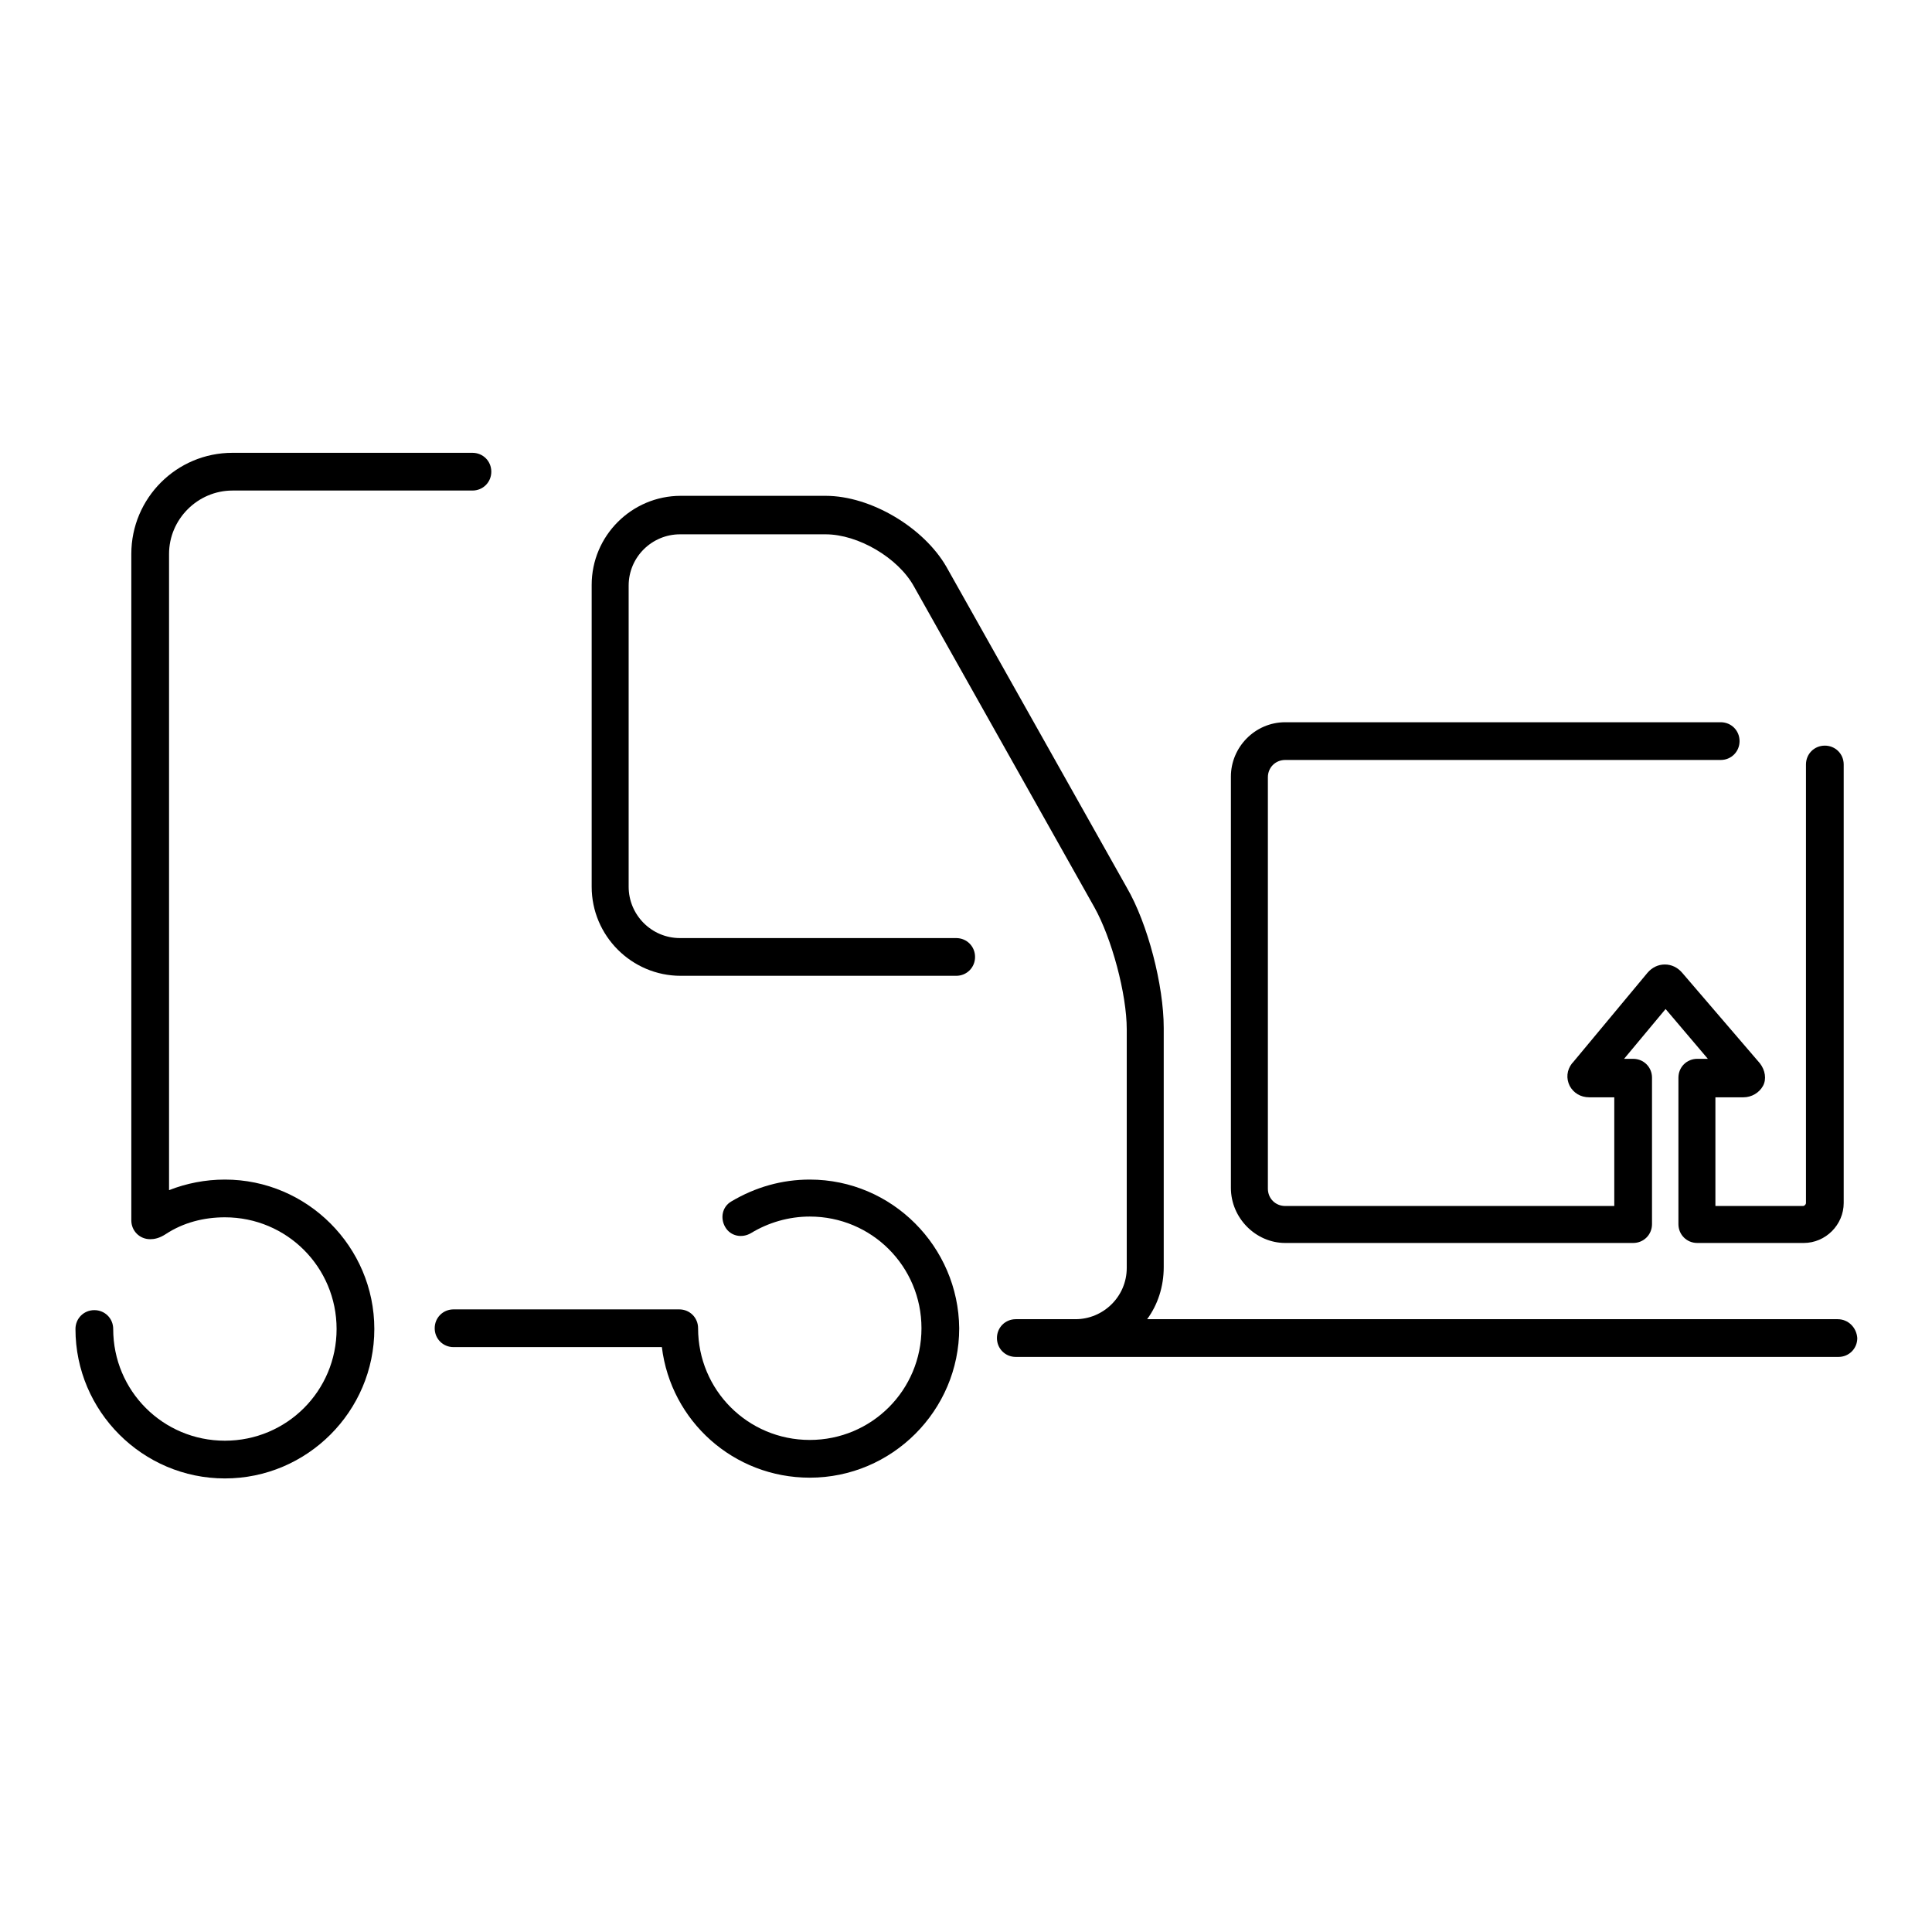
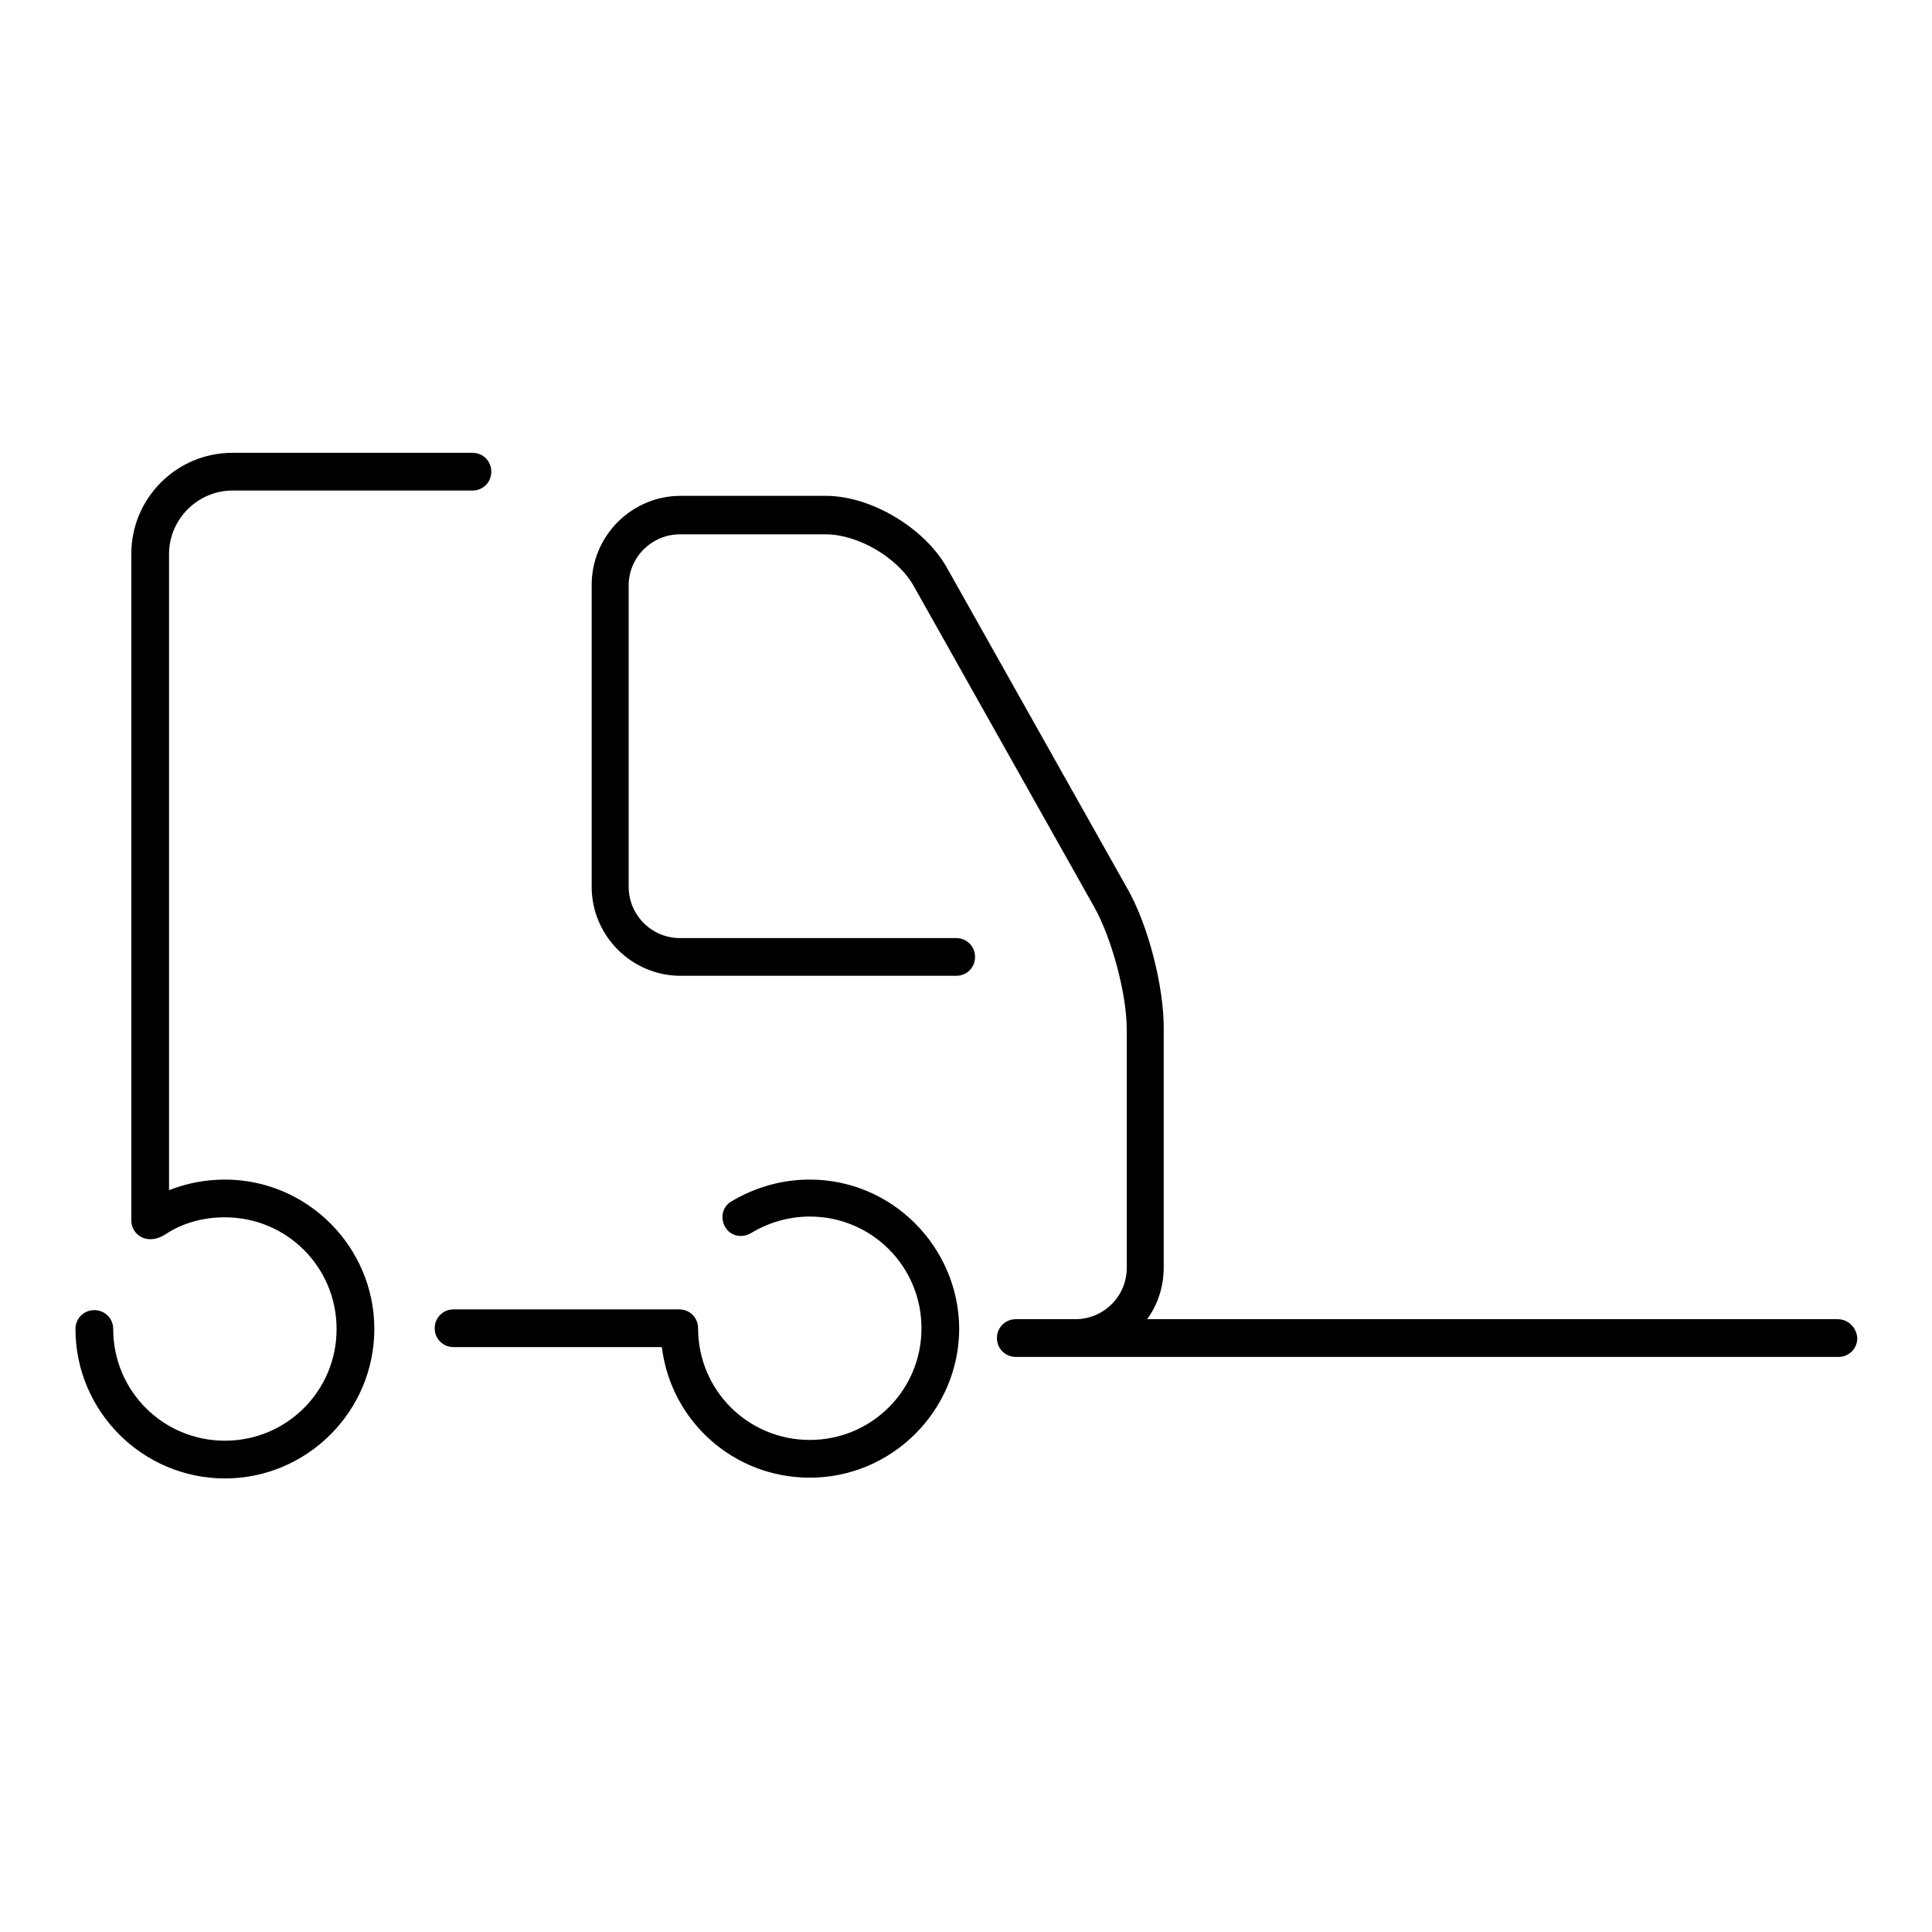
<svg xmlns="http://www.w3.org/2000/svg" version="1.1" x="0px" y="0px" viewBox="0 0 256 256" enable-background="new 0 0 256 256" xml:space="preserve">
  <g>
    <g>
      <g>
        <g>
          <path fill="#000000" d="M29.8,156.3c-2.6,0-5.1,0.5-7.4,1.4V73.4c0-4.6,3.8-8.4,8.4-8.4h31.8c1.4,0,2.5-1.1,2.5-2.5s-1.1-2.5-2.5-2.5H30.8c-7.4,0-13.4,6-13.4,13.4v88.3c0,1.4,1.1,2.5,2.5,2.5c0.5,0,1.2-0.1,2.1-0.7c2.3-1.5,5-2.2,7.8-2.2c8.2,0,14.8,6.6,14.8,14.8c0,8.2-6.6,14.8-14.8,14.8S15,184.3,15,176.1c0-1.4-1.1-2.5-2.5-2.5s-2.5,1.1-2.5,2.5c0,10.9,8.9,19.8,19.8,19.8s19.8-8.9,19.8-19.8C49.6,165.2,40.7,156.3,29.8,156.3z" />
          <path fill="#000000" d="M107.3,156.3c-3.7,0-7.2,1-10.4,2.9c-1.2,0.7-1.5,2.2-0.8,3.4c0.7,1.2,2.2,1.5,3.4,0.8c2.3-1.4,5-2.2,7.8-2.2c8.2,0,14.8,6.6,14.8,14.8s-6.6,14.8-14.8,14.8c-8.2,0-14.8-6.6-14.8-14.8c0-1.4-1.1-2.5-2.5-2.5H60.1c-1.4,0-2.5,1.1-2.5,2.5c0,1.4,1.1,2.5,2.5,2.5h27.6c1.2,9.8,9.5,17.3,19.6,17.3c10.9,0,19.8-8.9,19.8-19.8C127,165.2,118.2,156.3,107.3,156.3z" />
          <path fill="#000000" d="M243.5,174.8H152c1.4-1.9,2.2-4.3,2.2-6.9v-31.7c0-5.6-2.1-13.8-4.9-18.6l-23.9-42.5c-3-5.2-10-9.4-16-9.4H90.2c-6.5,0-11.8,5.3-11.8,11.8v40c0,6.5,5.3,11.8,11.8,11.8h36.5c1.4,0,2.5-1.1,2.5-2.5c0-1.4-1.1-2.5-2.5-2.5H90.1c-3.8,0-6.8-3.1-6.8-6.8V77.6c0-3.8,3.1-6.8,6.8-6.8h19.3c4.3,0,9.6,3.1,11.7,6.9l23.9,42.5c2.3,4.1,4.3,11.5,4.3,16.2V168c0,3.8-3.1,6.8-6.8,6.8h-7.9c-1.4,0-2.5,1.1-2.5,2.5c0,1.4,1.1,2.5,2.5,2.5l109,0c1.4,0,2.5-1.1,2.5-2.5C246,175.9,244.9,174.8,243.5,174.8z" />
-           <path fill="#000000" d="M170.3,164.7h46.1c1.4,0,2.5-1.1,2.5-2.5v-19.4c0-1.4-1.1-2.5-2.5-2.5h-1.2l5.5-6.6l5.6,6.6h-1.4c-1.4,0-2.5,1.1-2.5,2.5v19.4c0,1.4,1.1,2.5,2.5,2.5H239c2.9,0,5.3-2.4,5.3-5.3v-58.1c0-1.4-1.1-2.5-2.5-2.5s-2.5,1.1-2.5,2.5v58.1c0,0.2-0.2,0.4-0.4,0.4h-11.6v-14.4h3.7c1.1,0,2.1-0.6,2.6-1.5c0.5-0.9,0.3-2.1-0.4-3l-10.3-12c-0.6-0.7-1.4-1.1-2.3-1.1h0c-0.9,0-1.7,0.4-2.3,1.1l-9.9,11.9l-0.1,0.1c-0.7,0.9-0.8,2-0.3,3c0.5,0.9,1.4,1.5,2.6,1.5h3.3v14.4h-43.6c-1.3,0-2.3-1-2.3-2.3v-54.5c0-1.3,1-2.3,2.3-2.3h57.7c1.4,0,2.5-1.1,2.5-2.5c0-1.4-1.1-2.5-2.5-2.5h-57.7c-4,0-7.2,3.3-7.2,7.2v54.5C163.1,161.4,166.4,164.7,170.3,164.7z" />
        </g>
      </g>
      <g />
      <g />
      <g />
      <g />
      <g />
      <g />
      <g />
      <g />
      <g />
      <g />
      <g />
      <g />
      <g />
      <g />
      <g />
    </g>
  </g>
</svg>